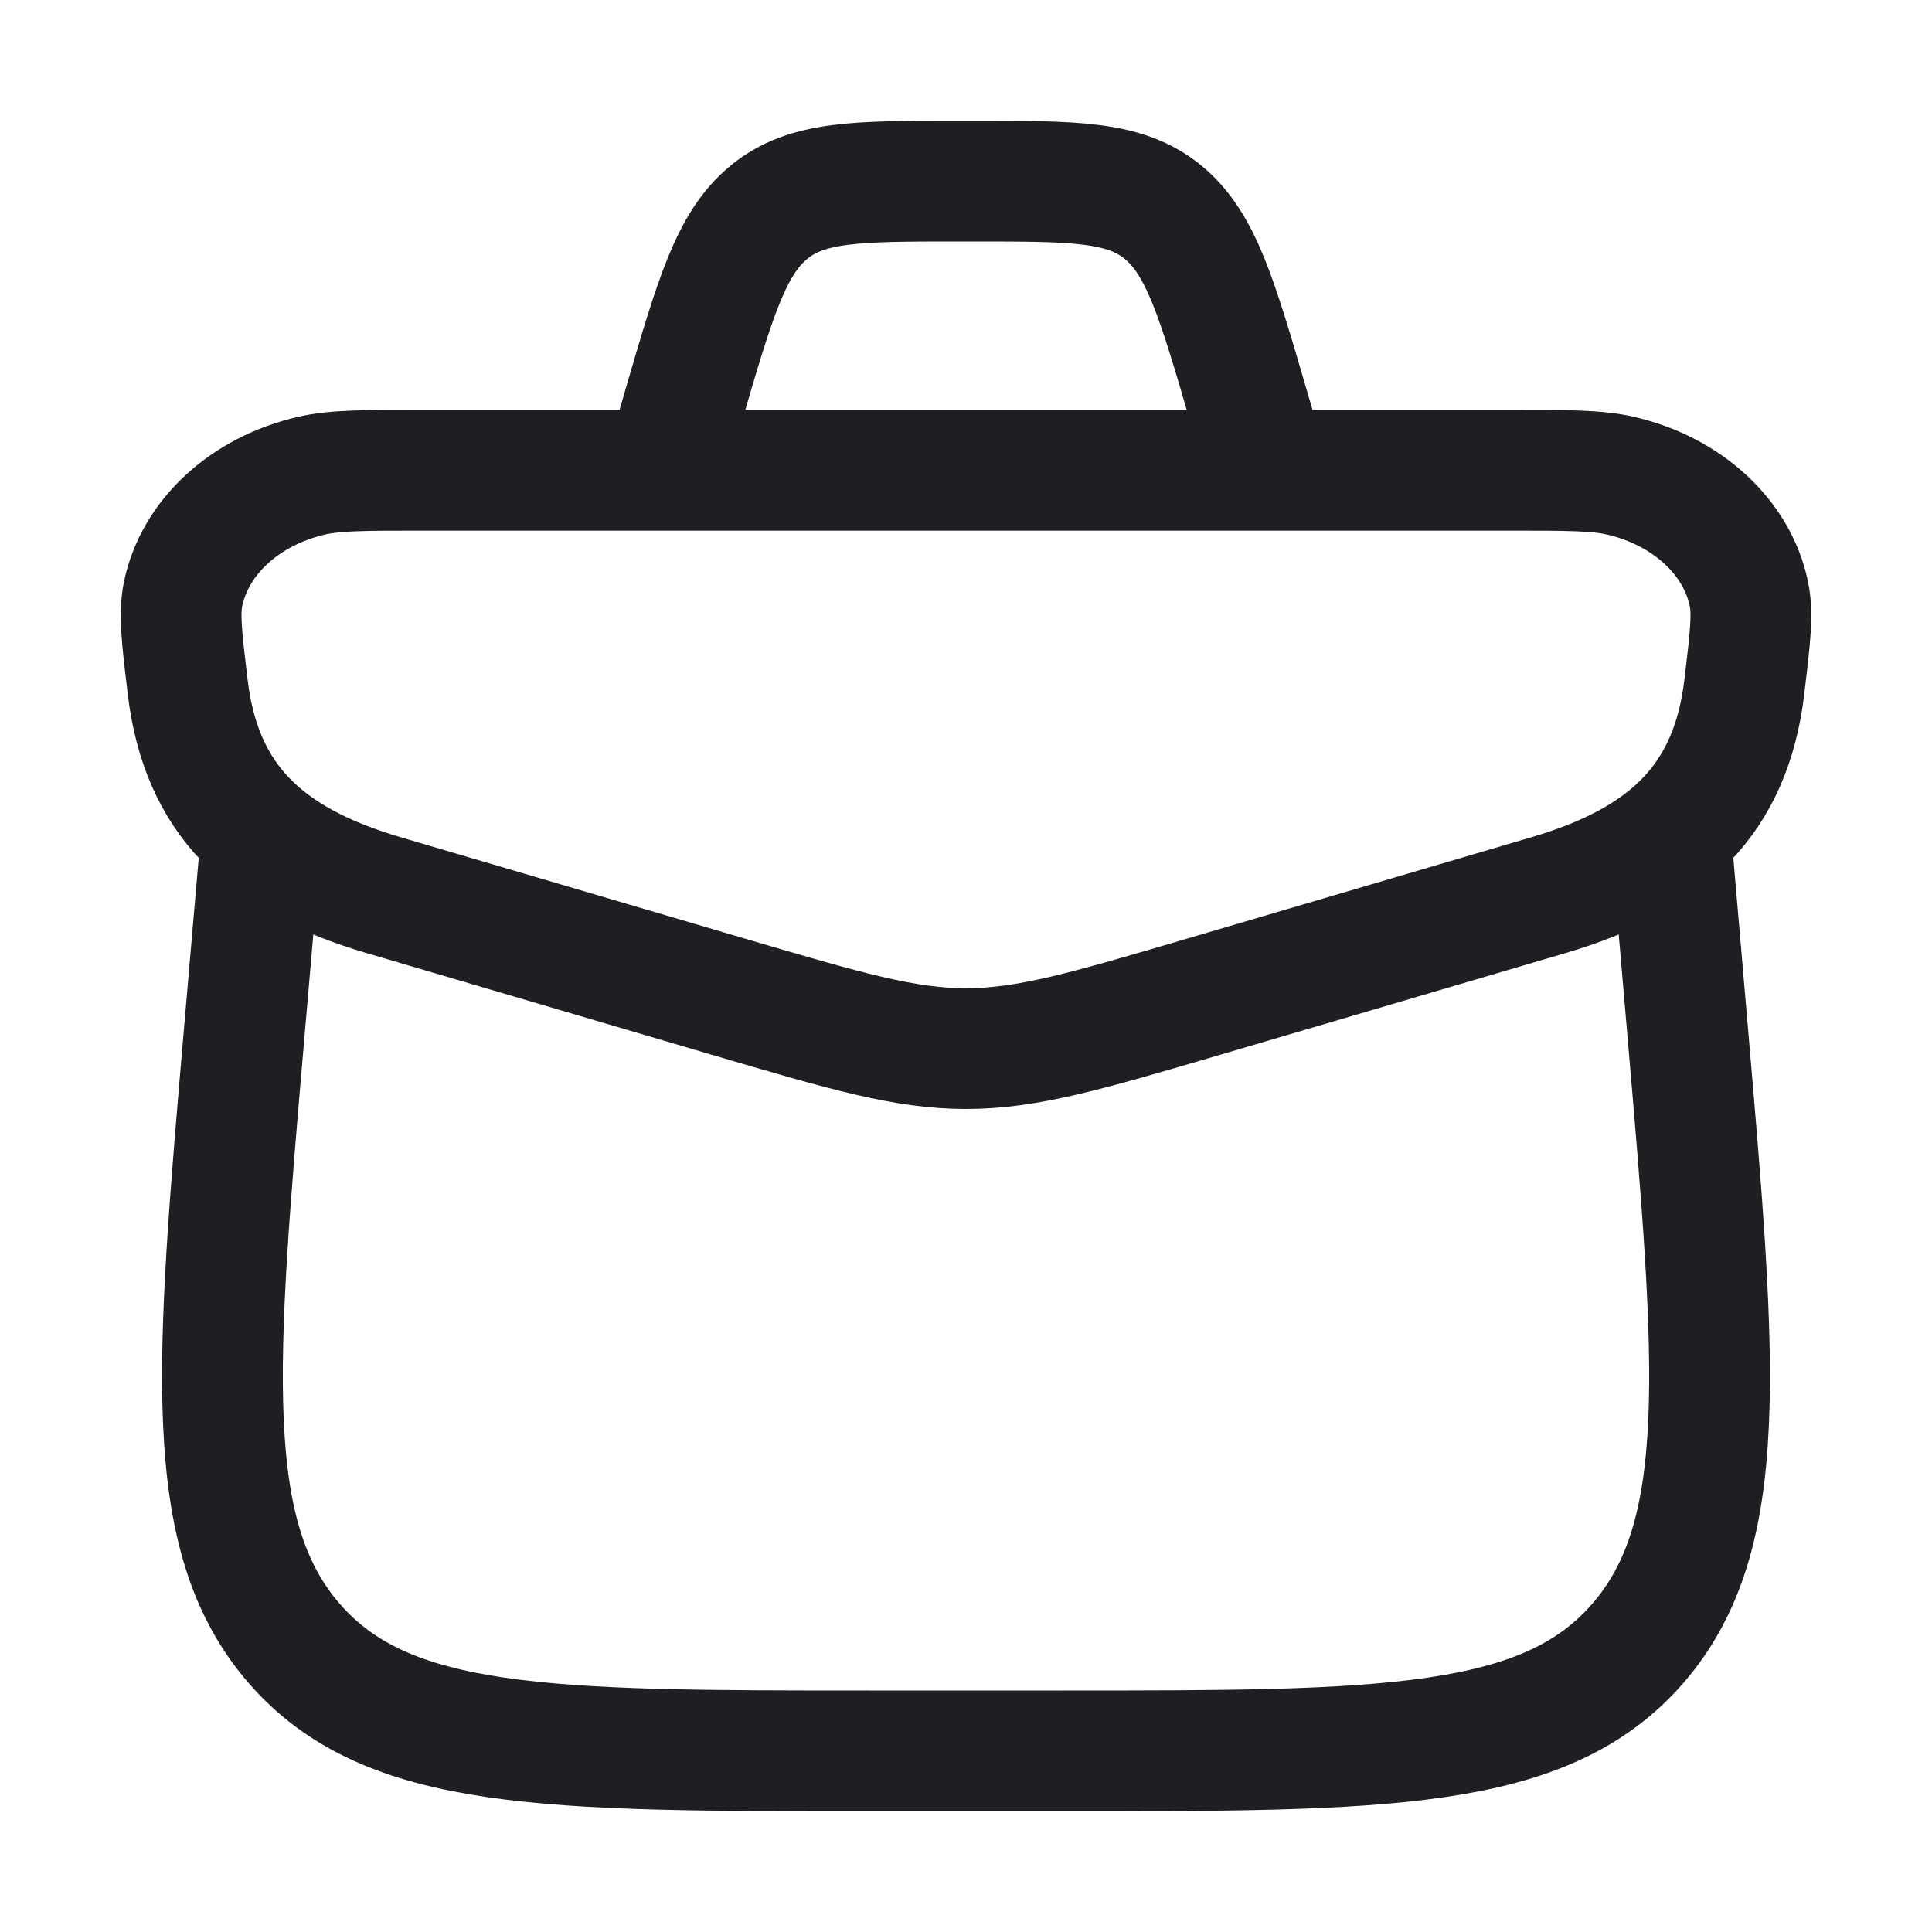
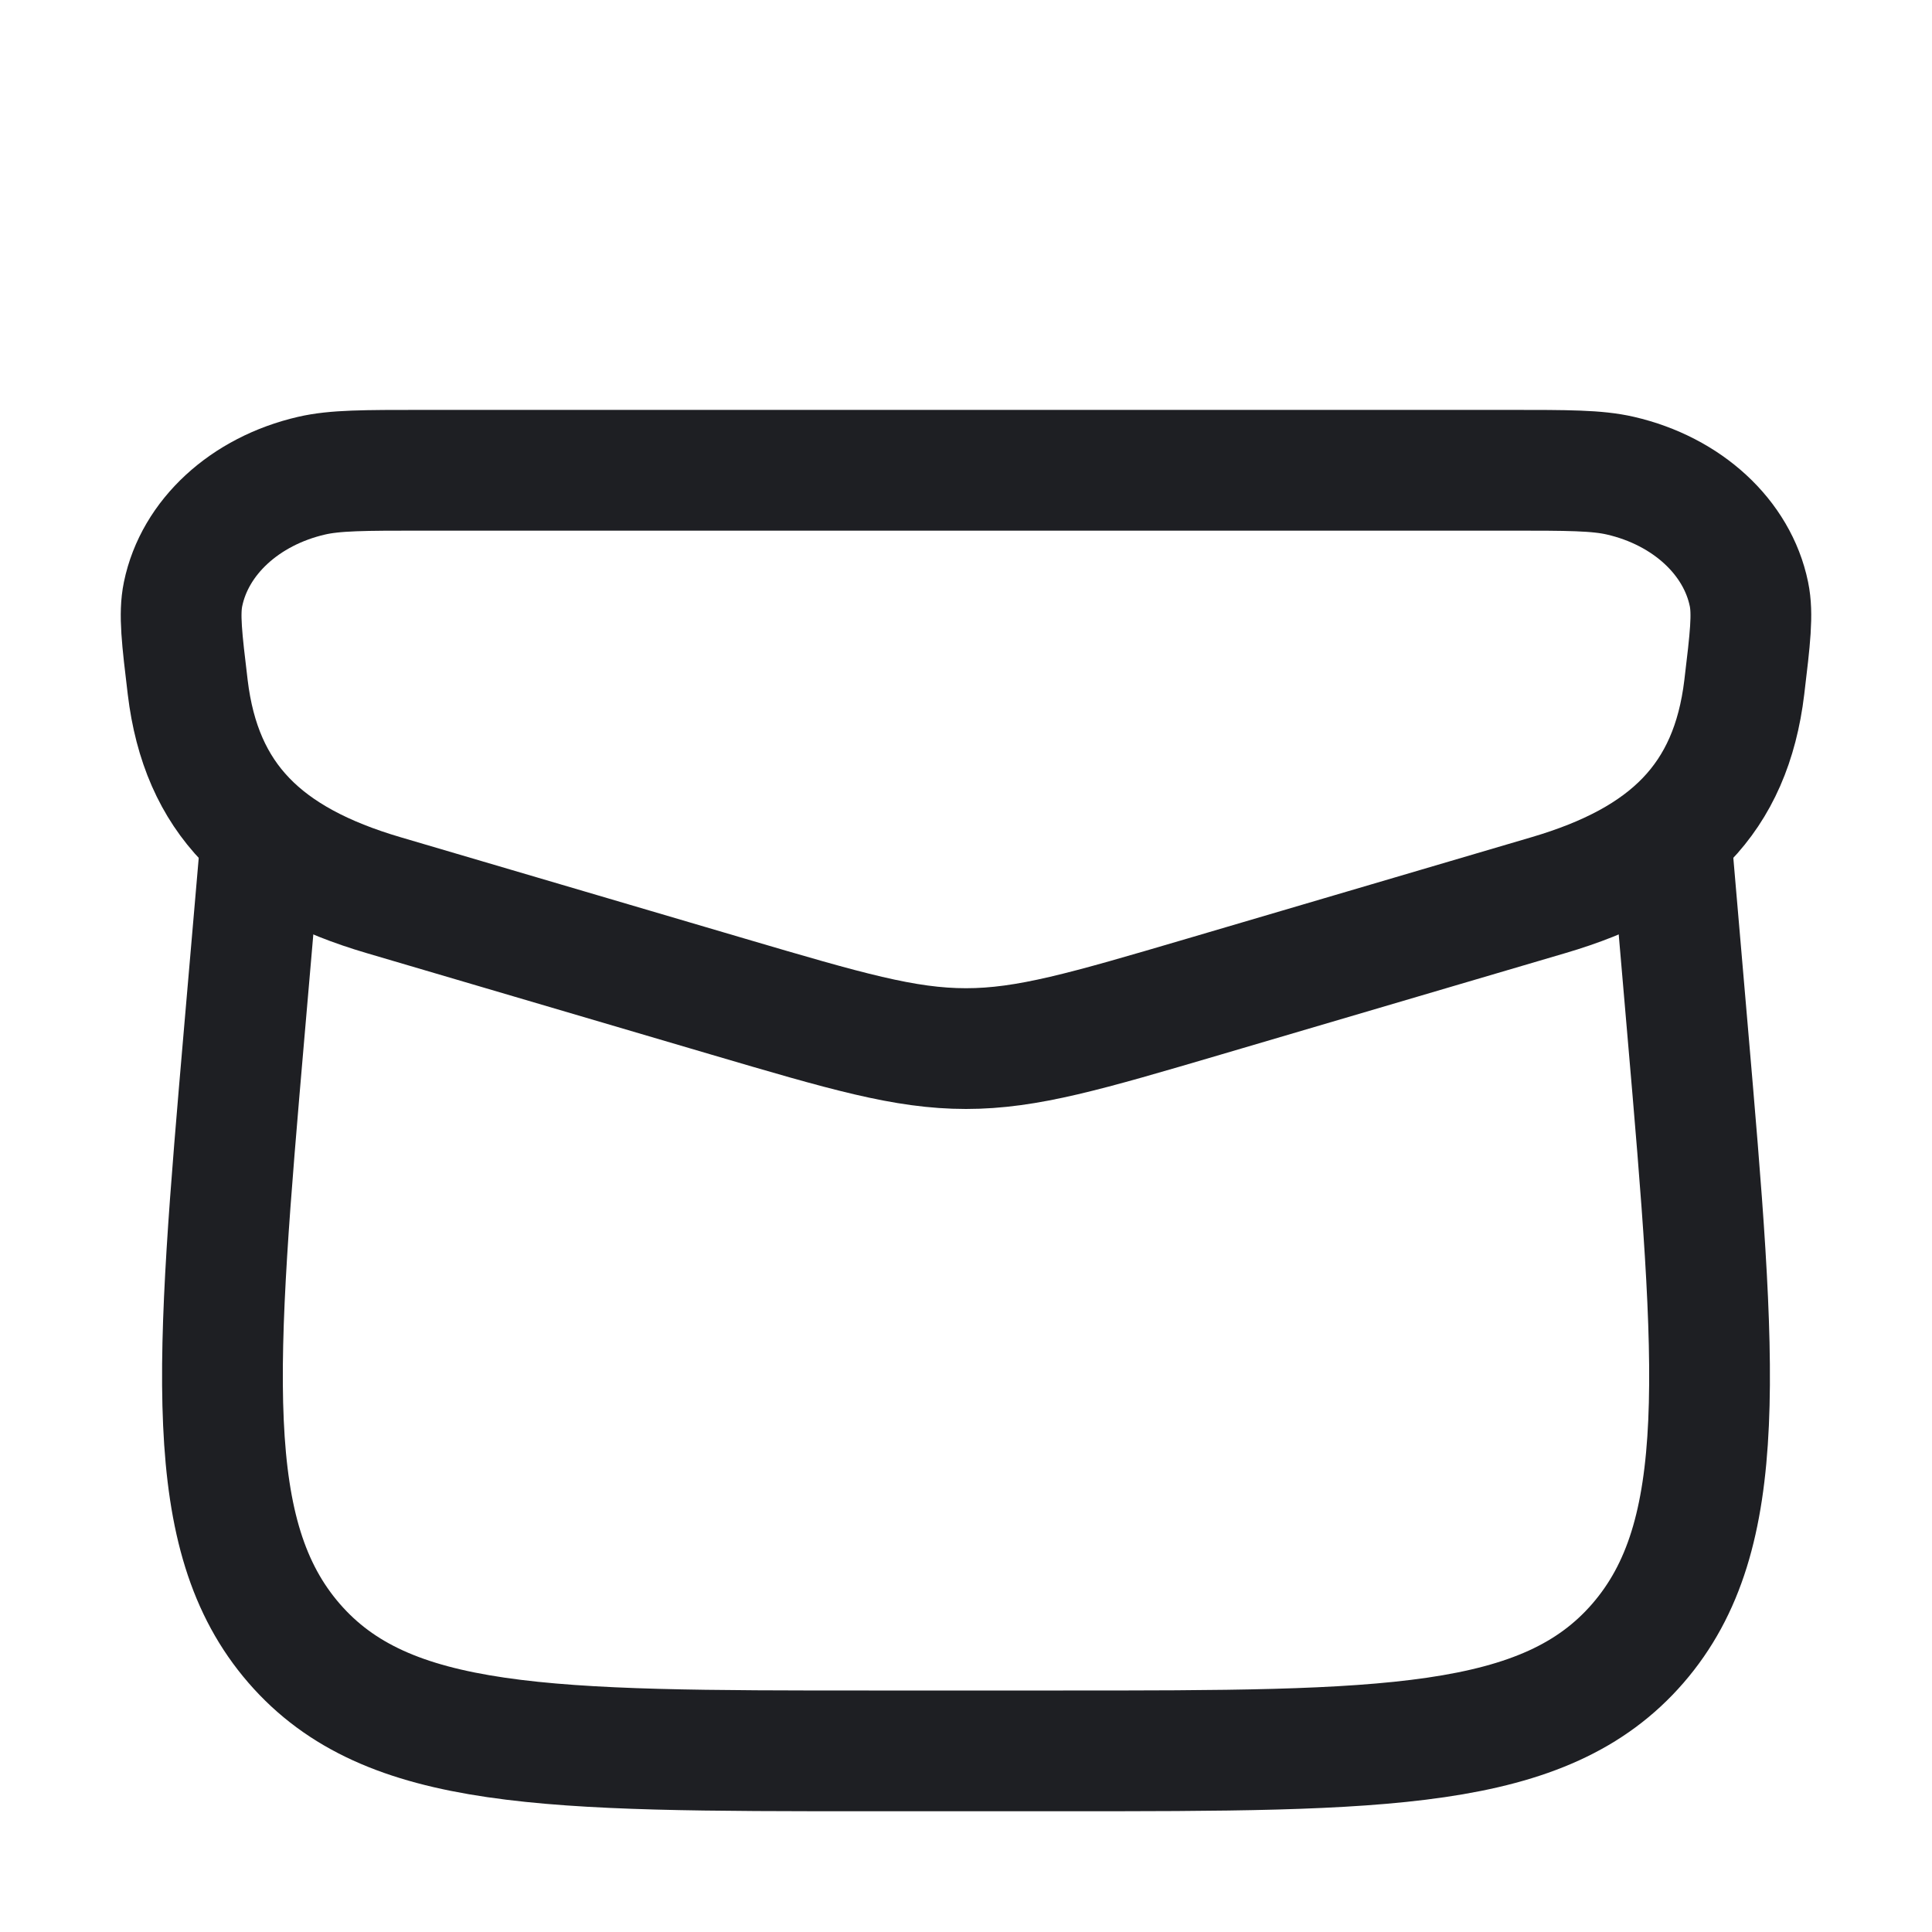
<svg xmlns="http://www.w3.org/2000/svg" width="32" height="32" viewBox="0 0 32 32" fill="none">
  <path d="M3.109 11.382C3.012 10.575 2.964 10.171 3.032 9.841C3.226 8.898 4.055 8.134 5.16 7.879C5.548 7.789 6.034 7.789 7.006 7.789H24.994C25.966 7.789 26.452 7.789 26.84 7.879C27.945 8.134 28.774 8.898 28.968 9.841C29.036 10.171 28.988 10.575 28.891 11.382C28.669 13.231 27.63 14.243 25.649 14.826L19.941 16.507C17.99 17.081 17.014 17.368 16 17.368C14.986 17.368 14.01 17.081 12.059 16.507L6.351 14.826C4.37 14.243 3.331 13.231 3.109 11.382Z" stroke="#1E1F23" stroke-width="2" />
  <path d="M4.318 13.947L4.049 17.061C3.568 22.644 3.327 25.435 4.871 27.218C6.415 29 9.074 29 14.391 29H17.609C22.926 29 25.585 29 27.129 27.218C28.673 25.435 28.432 22.644 27.951 17.061L27.683 13.947" stroke="#1E1F23" stroke-width="2" stroke-linecap="round" stroke-linejoin="round" />
-   <path d="M20.79 7.105L20.684 6.743C20.157 4.936 19.893 4.033 19.266 3.517C18.639 3 17.806 3 16.14 3H15.86C14.194 3 13.361 3 12.734 3.517C12.107 4.033 11.843 4.936 11.316 6.743L11.211 7.105" stroke="#1E1F23" stroke-width="2" />
</svg>